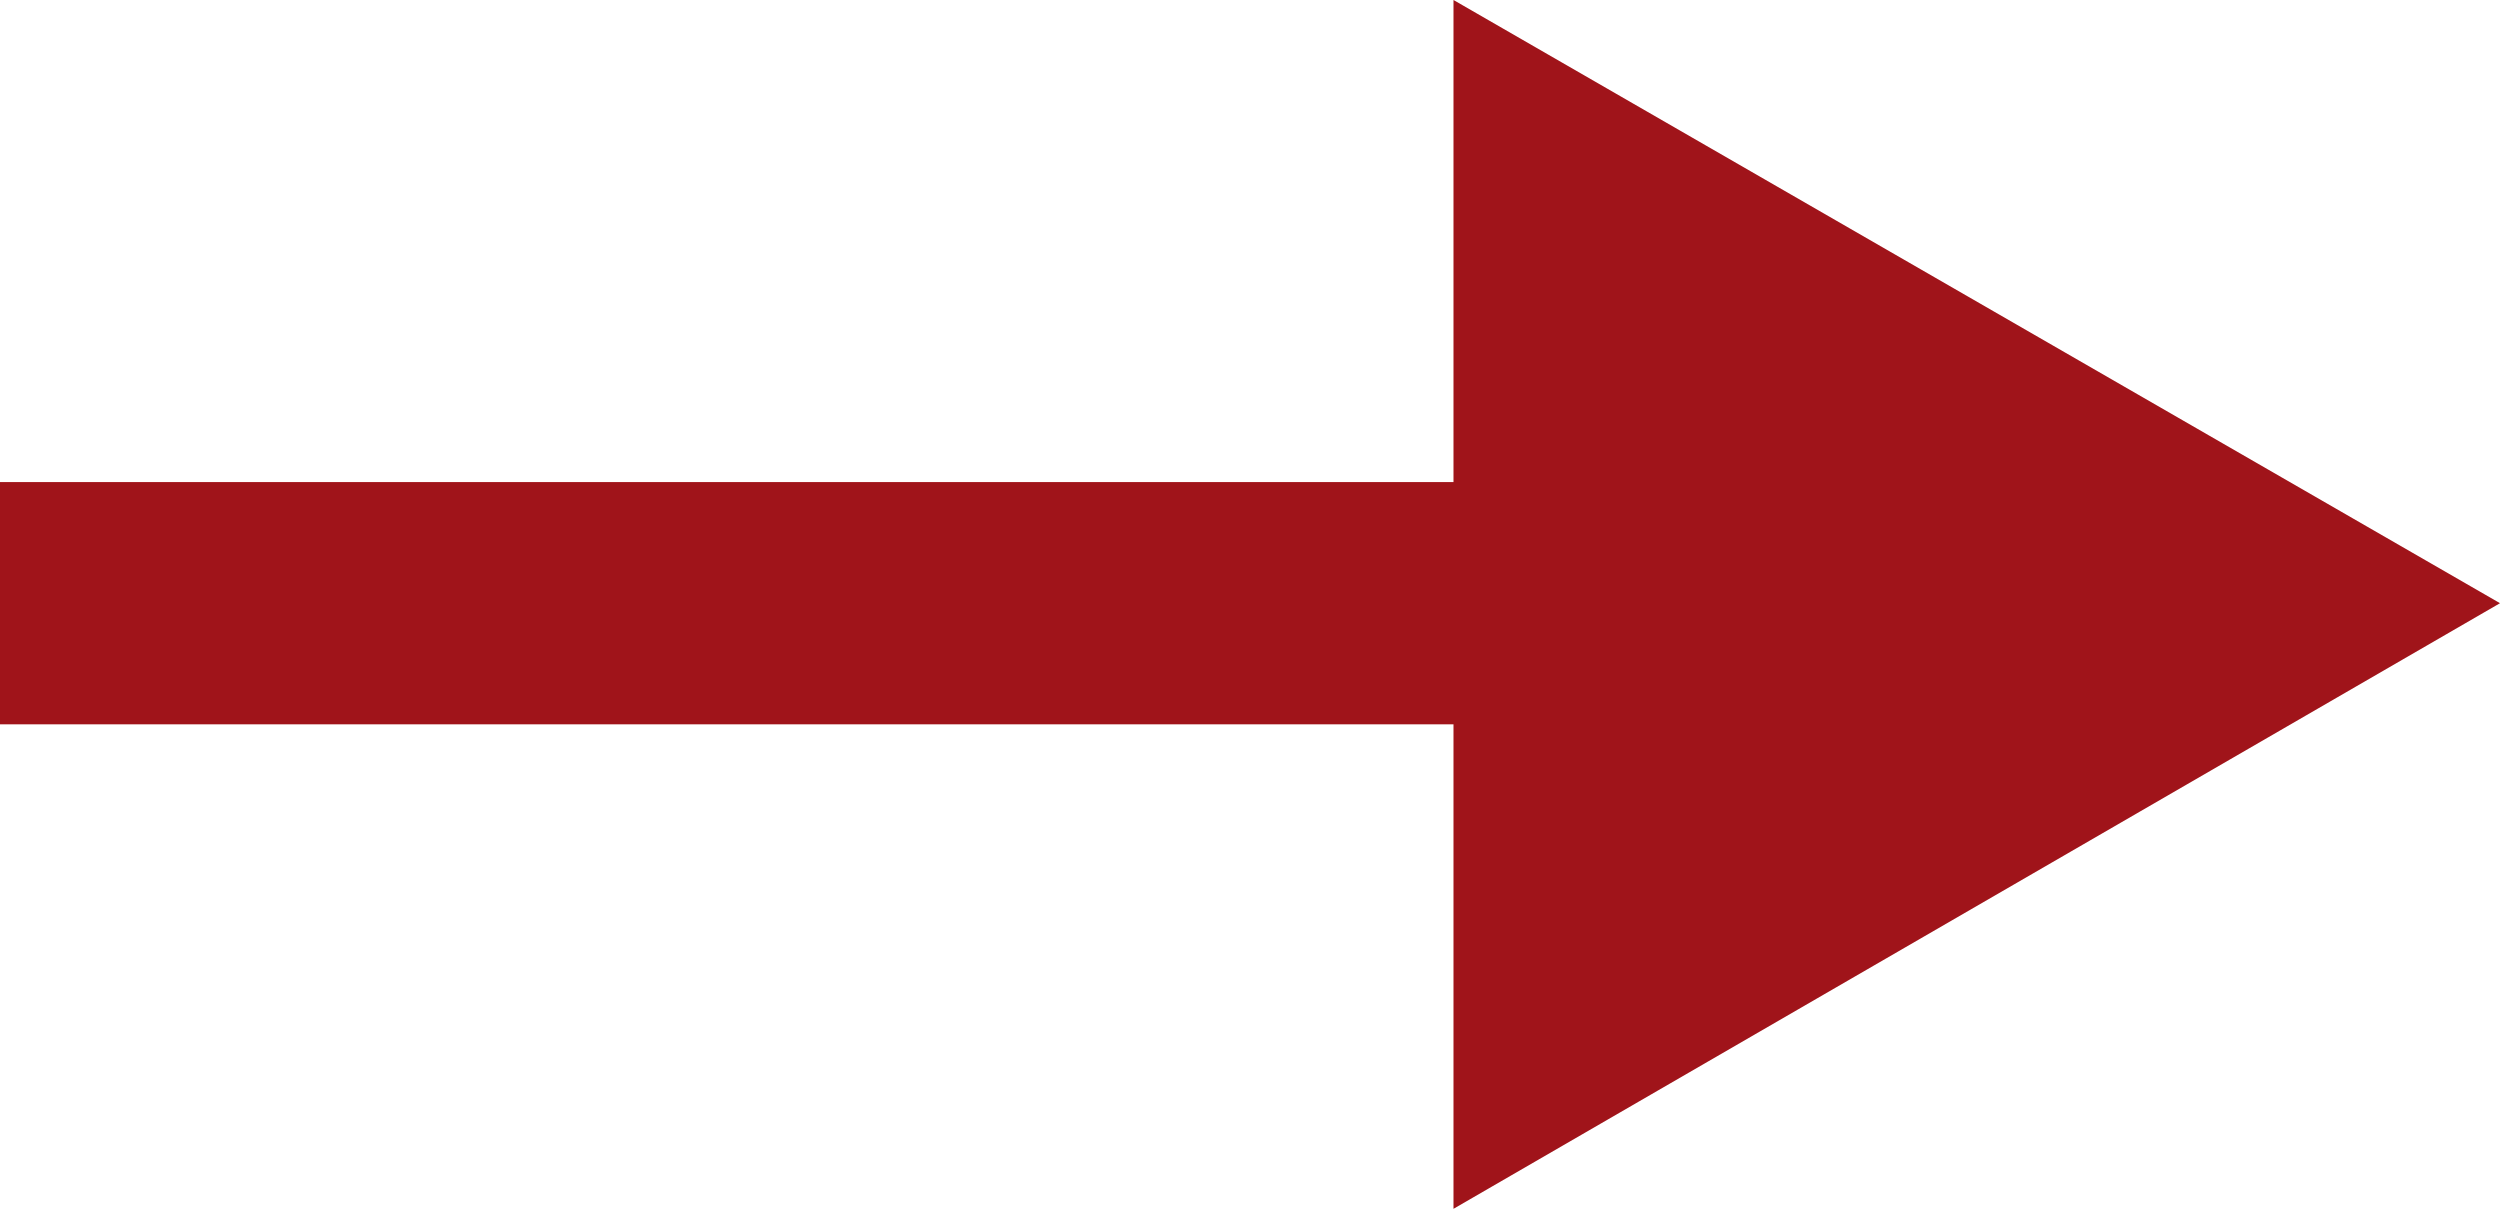
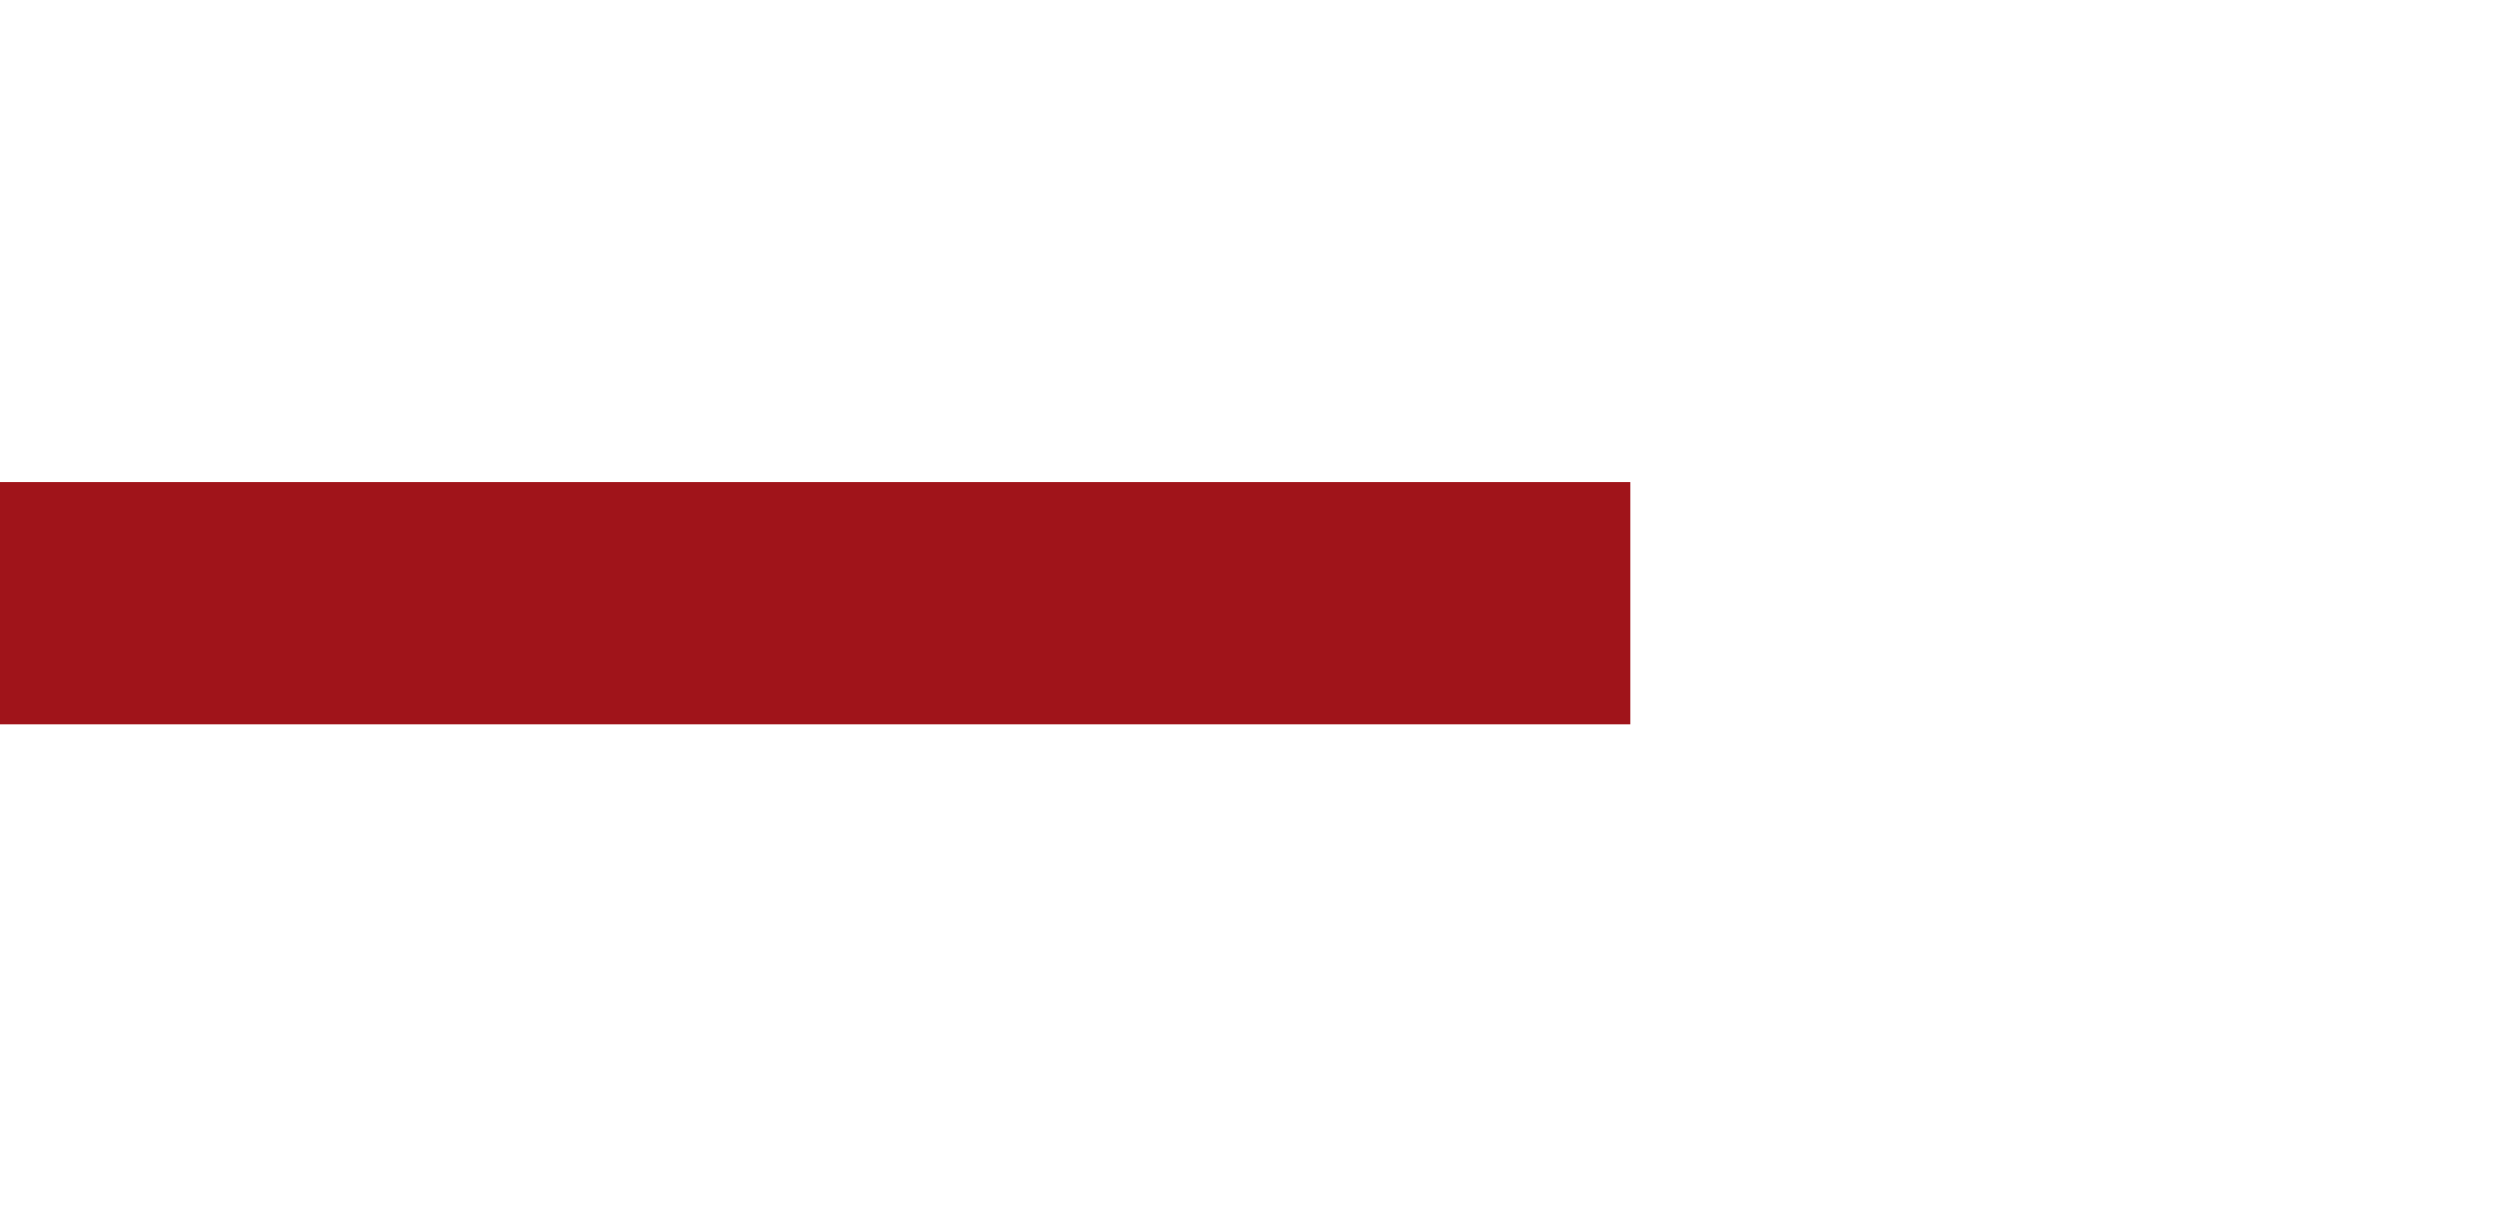
<svg xmlns="http://www.w3.org/2000/svg" viewBox="0 0 10.32 4.99">
  <defs>
    <style>.d{fill:#a0141a;}.e{fill:none;stroke:#a0141a;stroke-miterlimit:10;}</style>
  </defs>
  <g id="a" />
  <g id="b">
    <g id="c">
      <g>
        <line class="e" x1="6.73" y1="2.49" y2="2.49" />
-         <polygon class="d" points="6 0 10.32 2.49 6 4.99 6 0" />
      </g>
    </g>
  </g>
</svg>